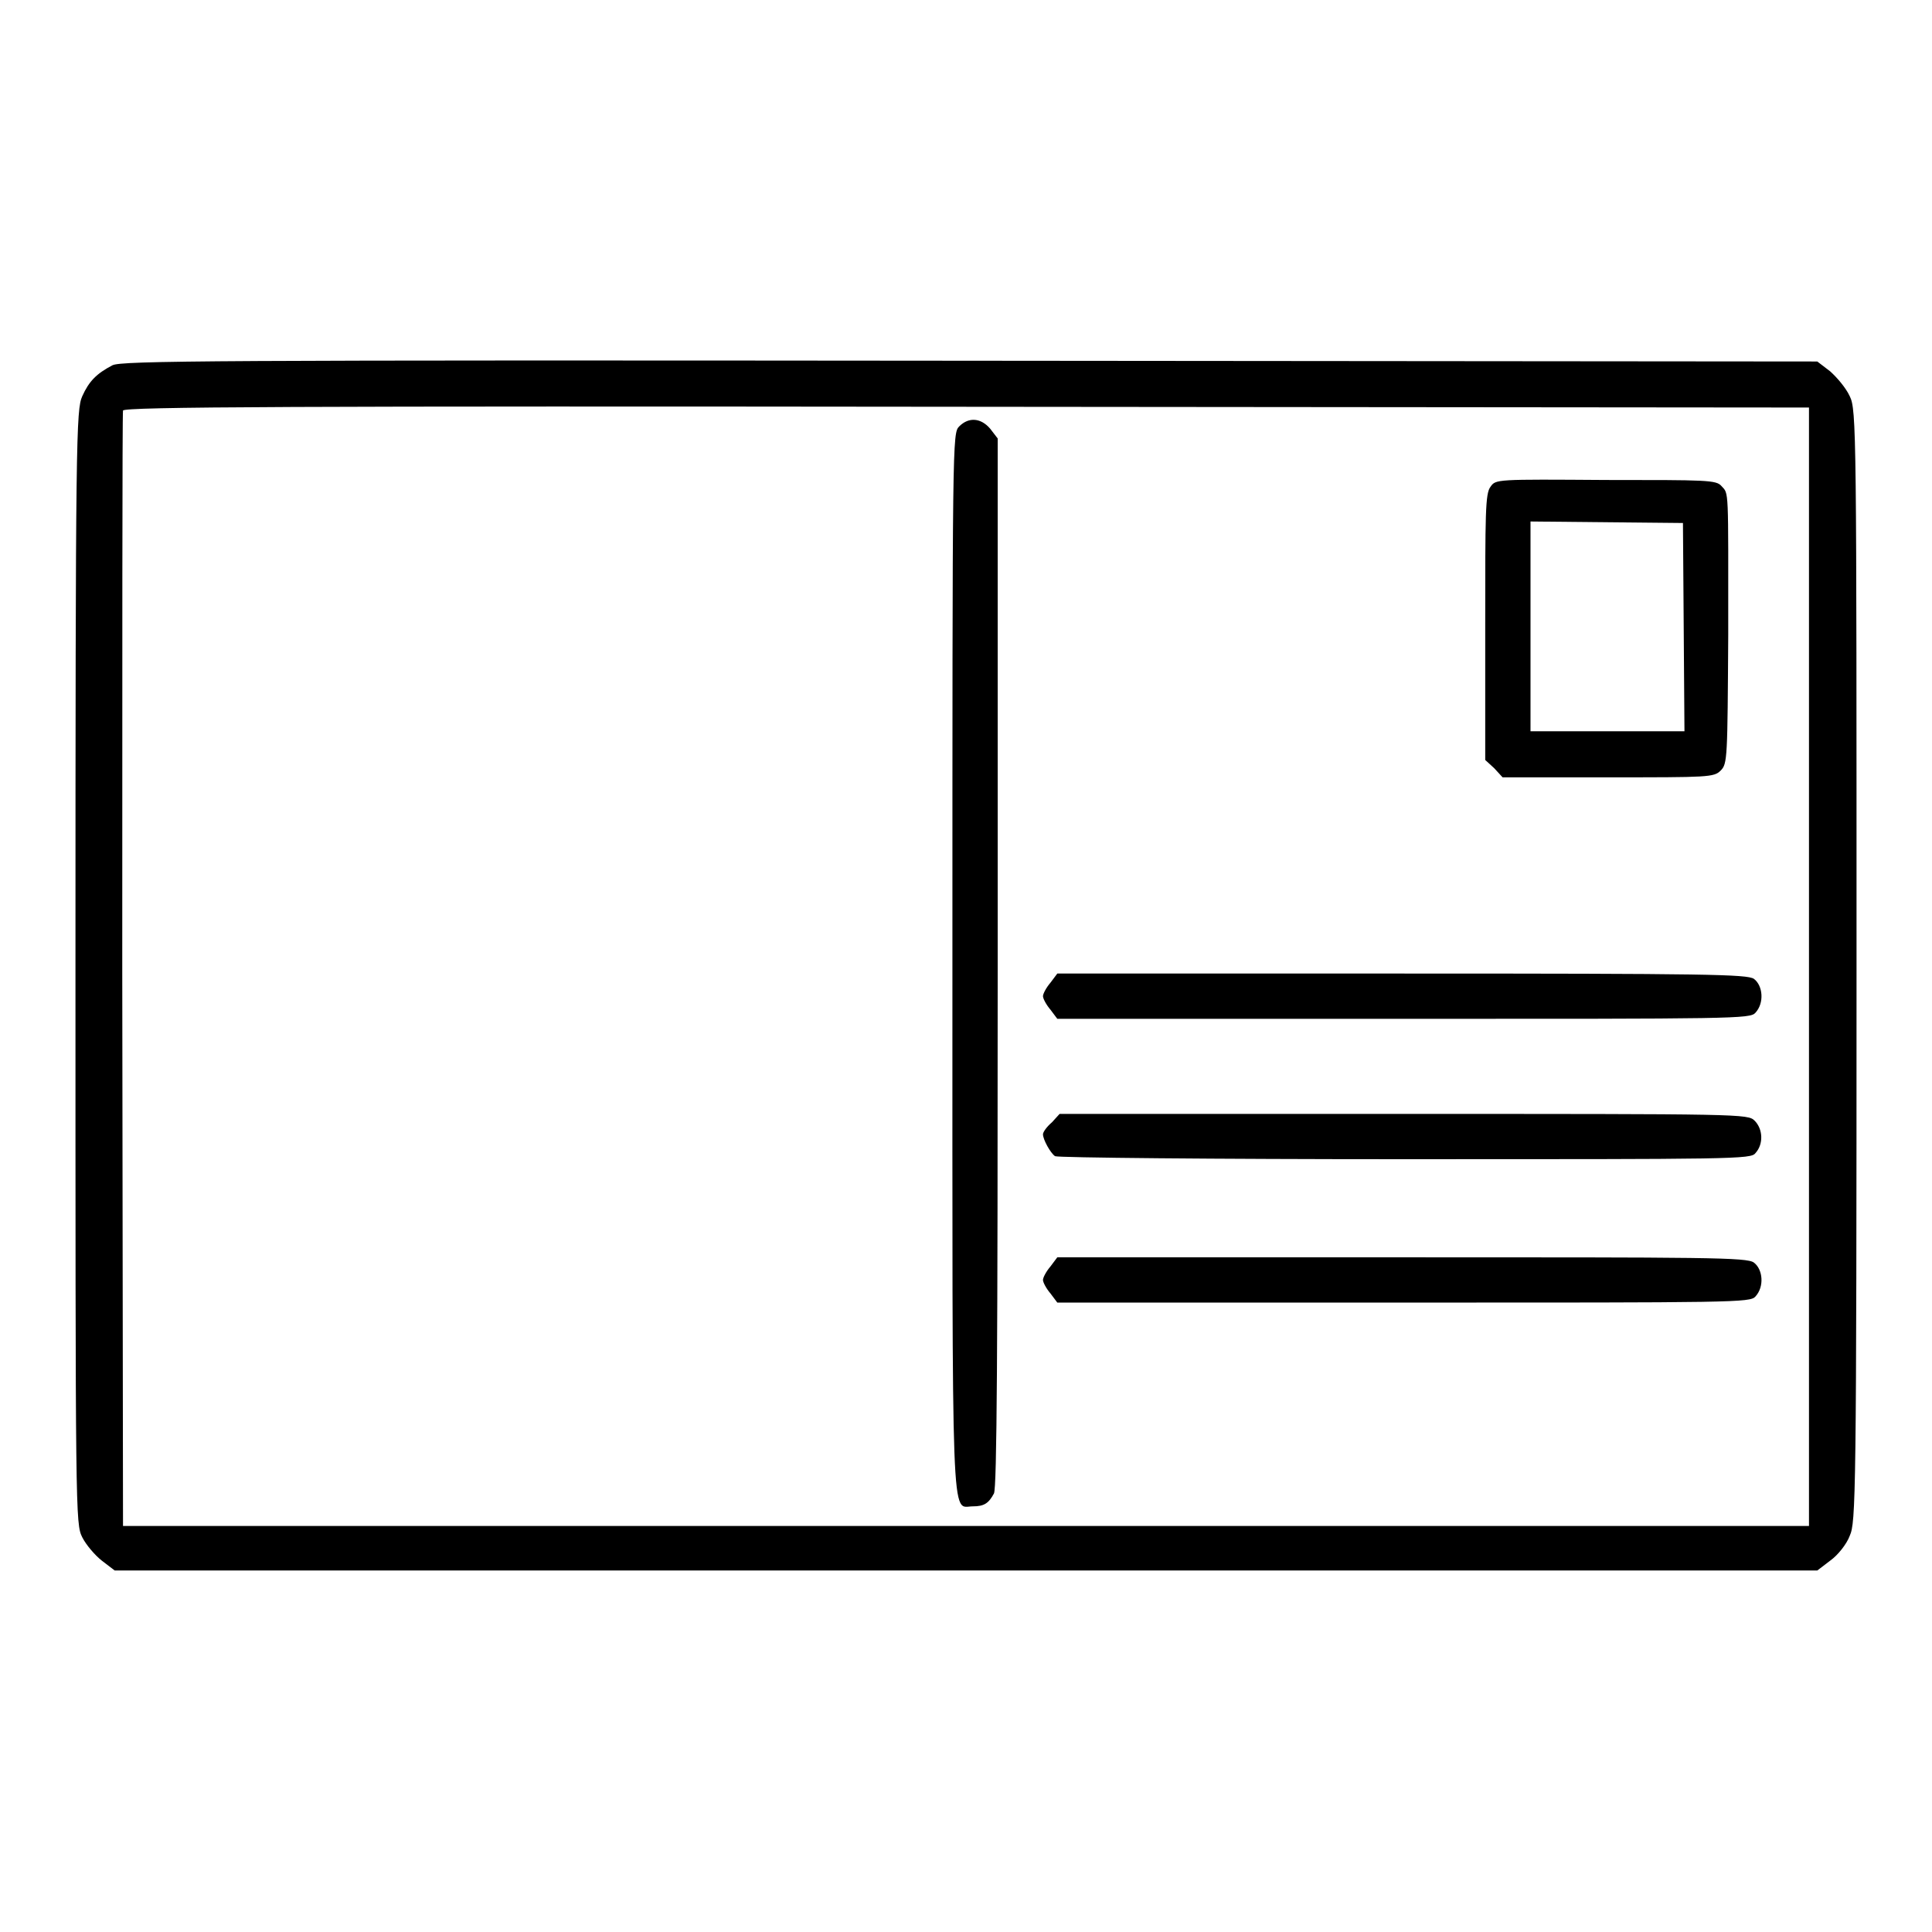
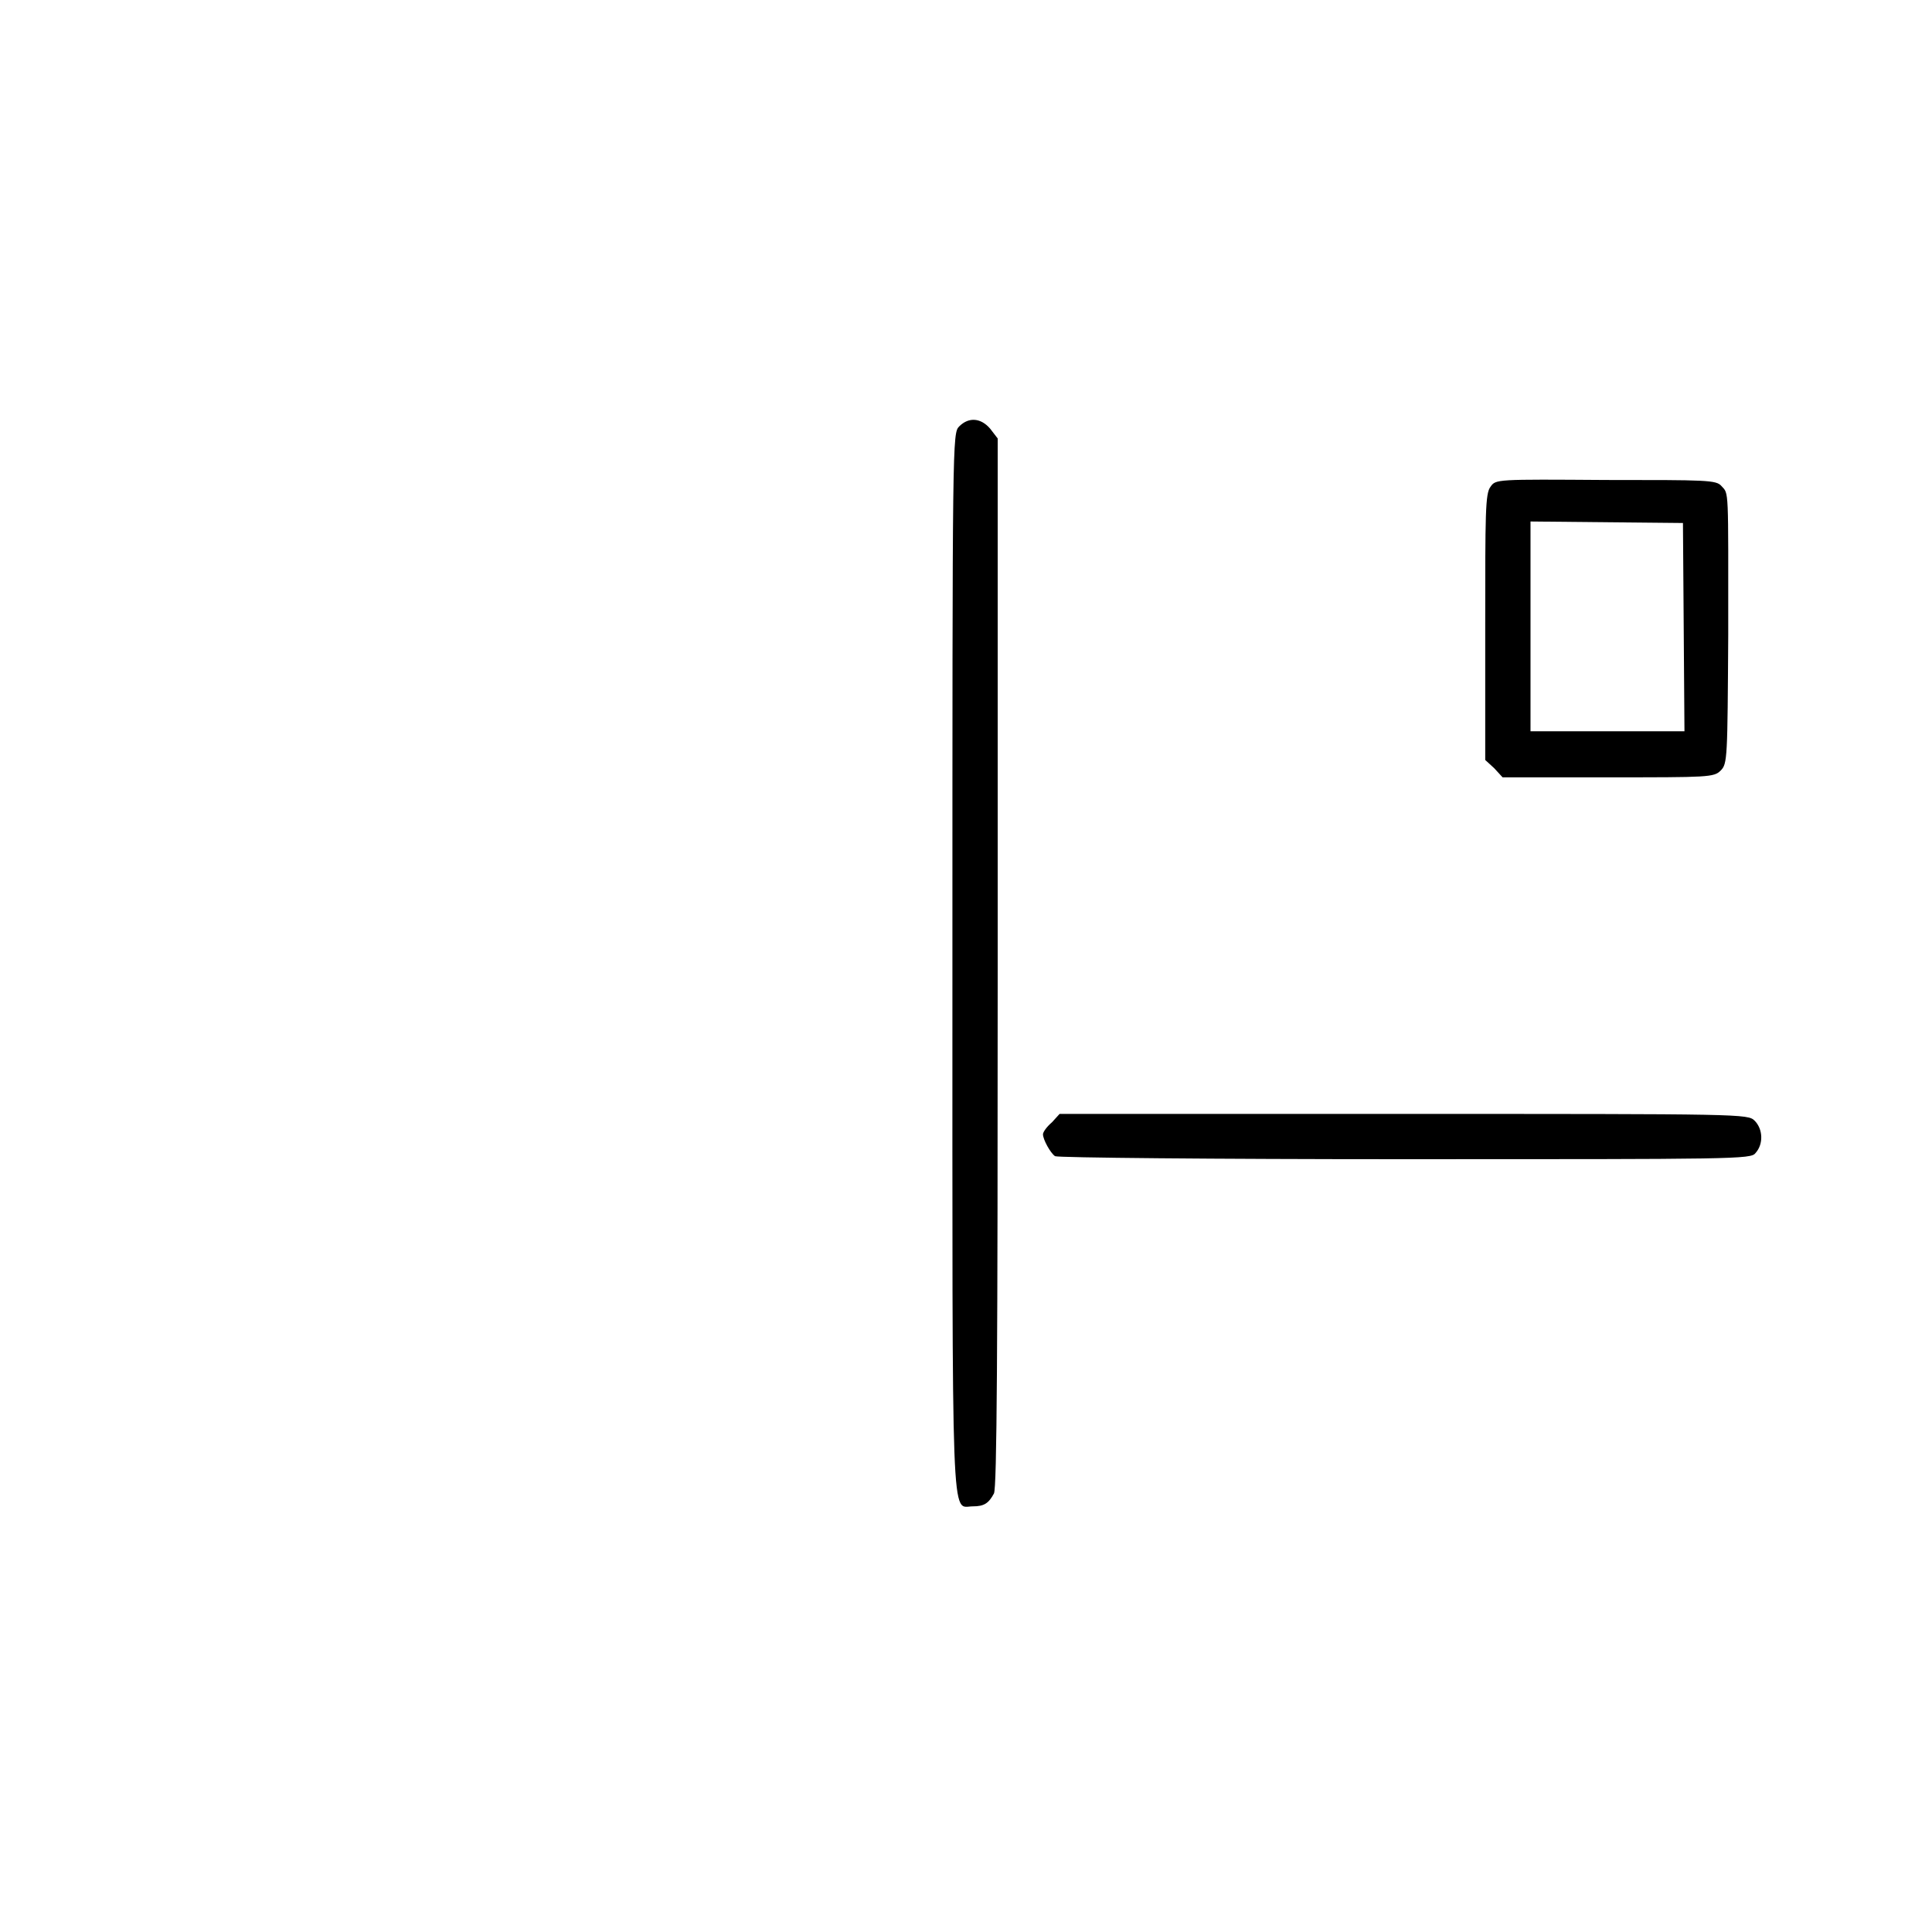
<svg xmlns="http://www.w3.org/2000/svg" version="1.1" x="0px" y="0px" viewBox="0 0 256 256" enable-background="new 0 0 256 256" xml:space="preserve">
  <g>
    <g>
      <g>
-         <path fill="#000000" d="M14.9,48.4c-2.1,1.1-3.1,2.1-4,4.1c-0.8,1.8-0.9,5-0.9,75.6c0,72.8,0,73.8,0.9,75.6c0.5,1,1.7,2.4,2.6,3.1l1.7,1.3H128h112.8l1.7-1.3c1-0.7,2.2-2.2,2.6-3.3c0.8-1.8,0.9-4.6,0.9-75.5s0-73.7-0.9-75.5c-0.5-1.1-1.7-2.5-2.6-3.3l-1.7-1.3l-112.2-0.1C27.4,47.7,16.1,47.8,14.9,48.4z M239.7,128.1v74.1H128H16.3l-0.1-73.6c0-40.5,0-73.9,0.1-74.2c0.1-0.5,22.8-0.6,111.8-0.5L239.7,54L239.7,128.1L239.7,128.1z" />
        <path fill="#000000" d="M127.1,56.5c-0.9,0.9-0.9,1.5-0.9,71c0,76.9-0.2,72.1,2.7,72.1c1.5,0,2.1-0.4,2.8-1.7c0.4-0.7,0.5-19,0.5-70.4V58.1l-1-1.3C130,55.4,128.4,55.2,127.1,56.5z" />
        <path fill="#000000" d="M197.5,64.5c-0.7,0.9-0.7,3.5-0.7,18.6v17.6l1.2,1.1l1.1,1.2h14c13.3,0,14,0,14.9-0.9s0.9-1.6,1-18c0-19.7,0.1-18.6-0.9-19.7c-0.7-0.8-1.9-0.8-15.3-0.8C198.2,63.5,198.2,63.5,197.5,64.5z M223.1,83.1l0.1,13.8H213h-10.2V83V69.1l10.1,0.1l10.1,0.1L223.1,83.1z" />
-         <path fill="#000000" d="M139.2,130.2c-0.6,0.7-1,1.5-1,1.8c0,0.3,0.4,1.1,1,1.8l0.9,1.2H186c43.9,0,45.9,0,46.6-0.8c1.2-1.3,1-3.6-0.2-4.5c-0.9-0.6-6.1-0.7-46.6-0.7h-45.7L139.2,130.2z" />
        <path fill="#000000" d="M139.4,148.7c-0.7,0.6-1.2,1.3-1.2,1.6c0,0.7,1,2.5,1.6,2.9c0.3,0.2,21.1,0.4,46.3,0.4c43.8,0,45.9,0,46.5-0.8c1.1-1.2,1-3.2-0.1-4.3c-0.9-0.9-1.5-0.9-46.5-0.9h-45.6L139.4,148.7z" />
-         <path fill="#000000" d="M139.2,167.8c-0.6,0.7-1,1.5-1,1.8s0.4,1.1,1,1.8l0.9,1.2H186c43.9,0,45.9,0,46.6-0.8c1.2-1.3,1-3.6-0.2-4.5c-0.9-0.7-6.1-0.7-46.6-0.7h-45.7L139.2,167.8z" />
      </g>
    </g>
  </g>
</svg>